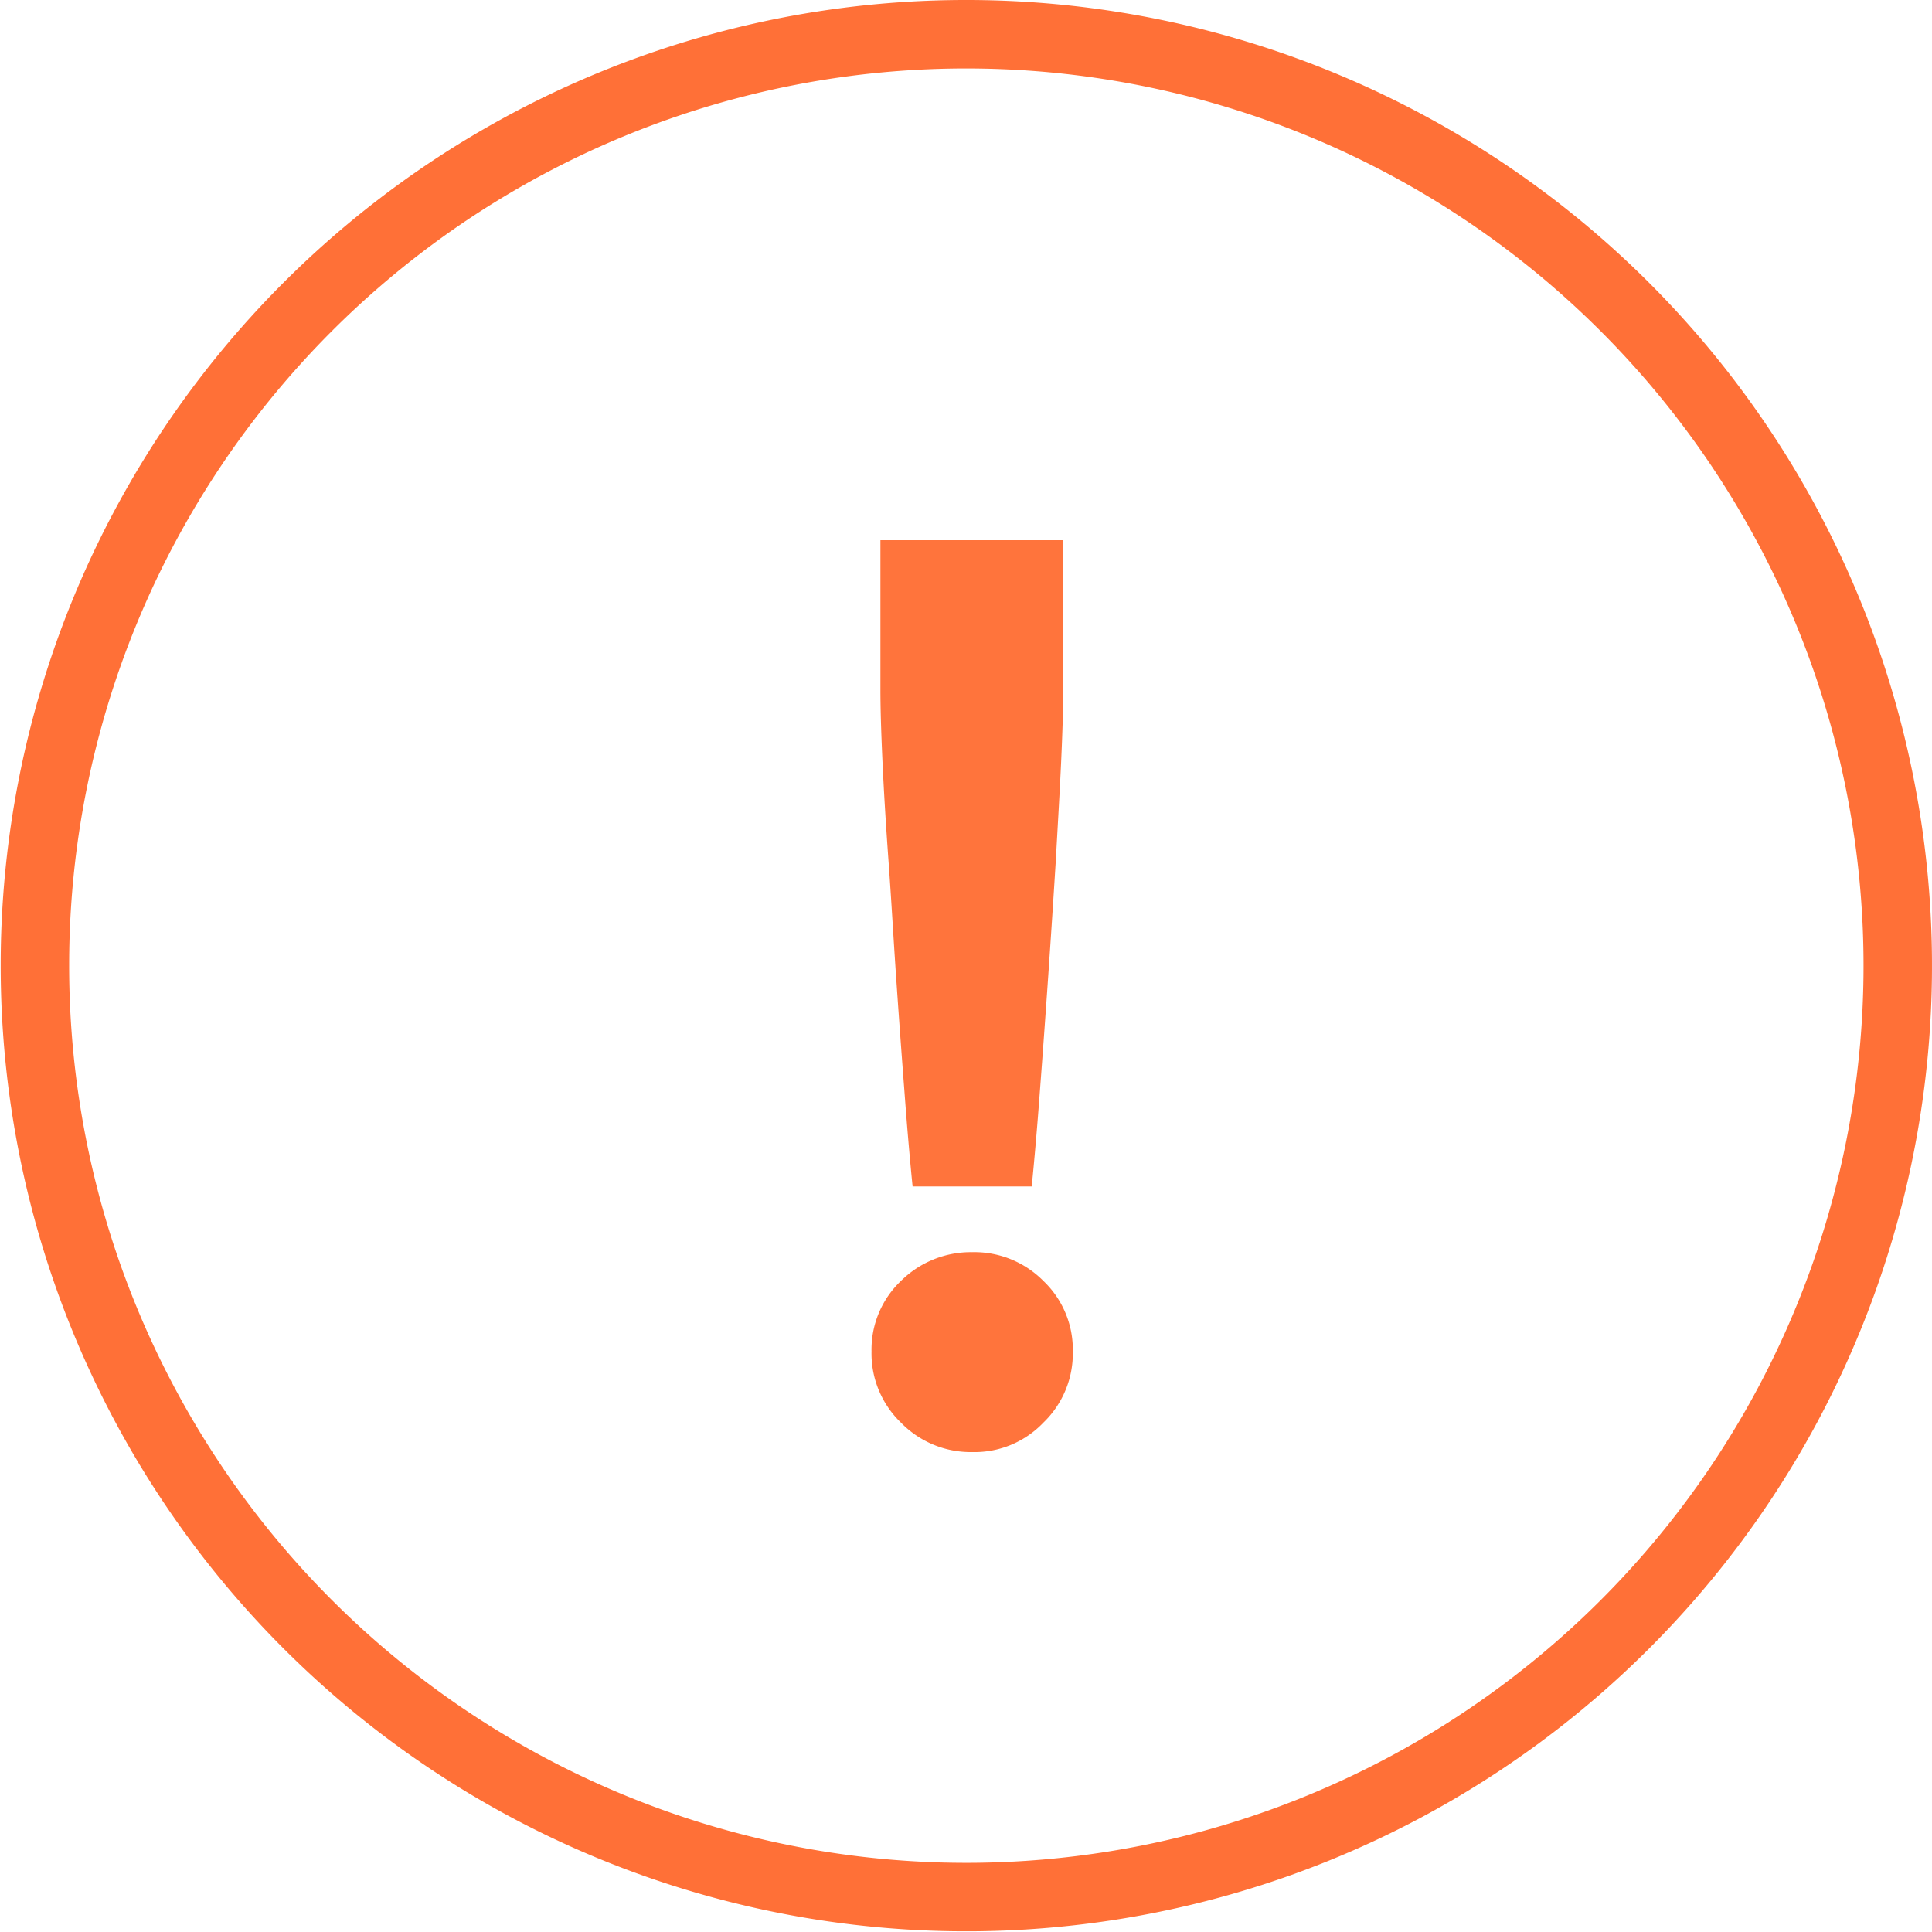
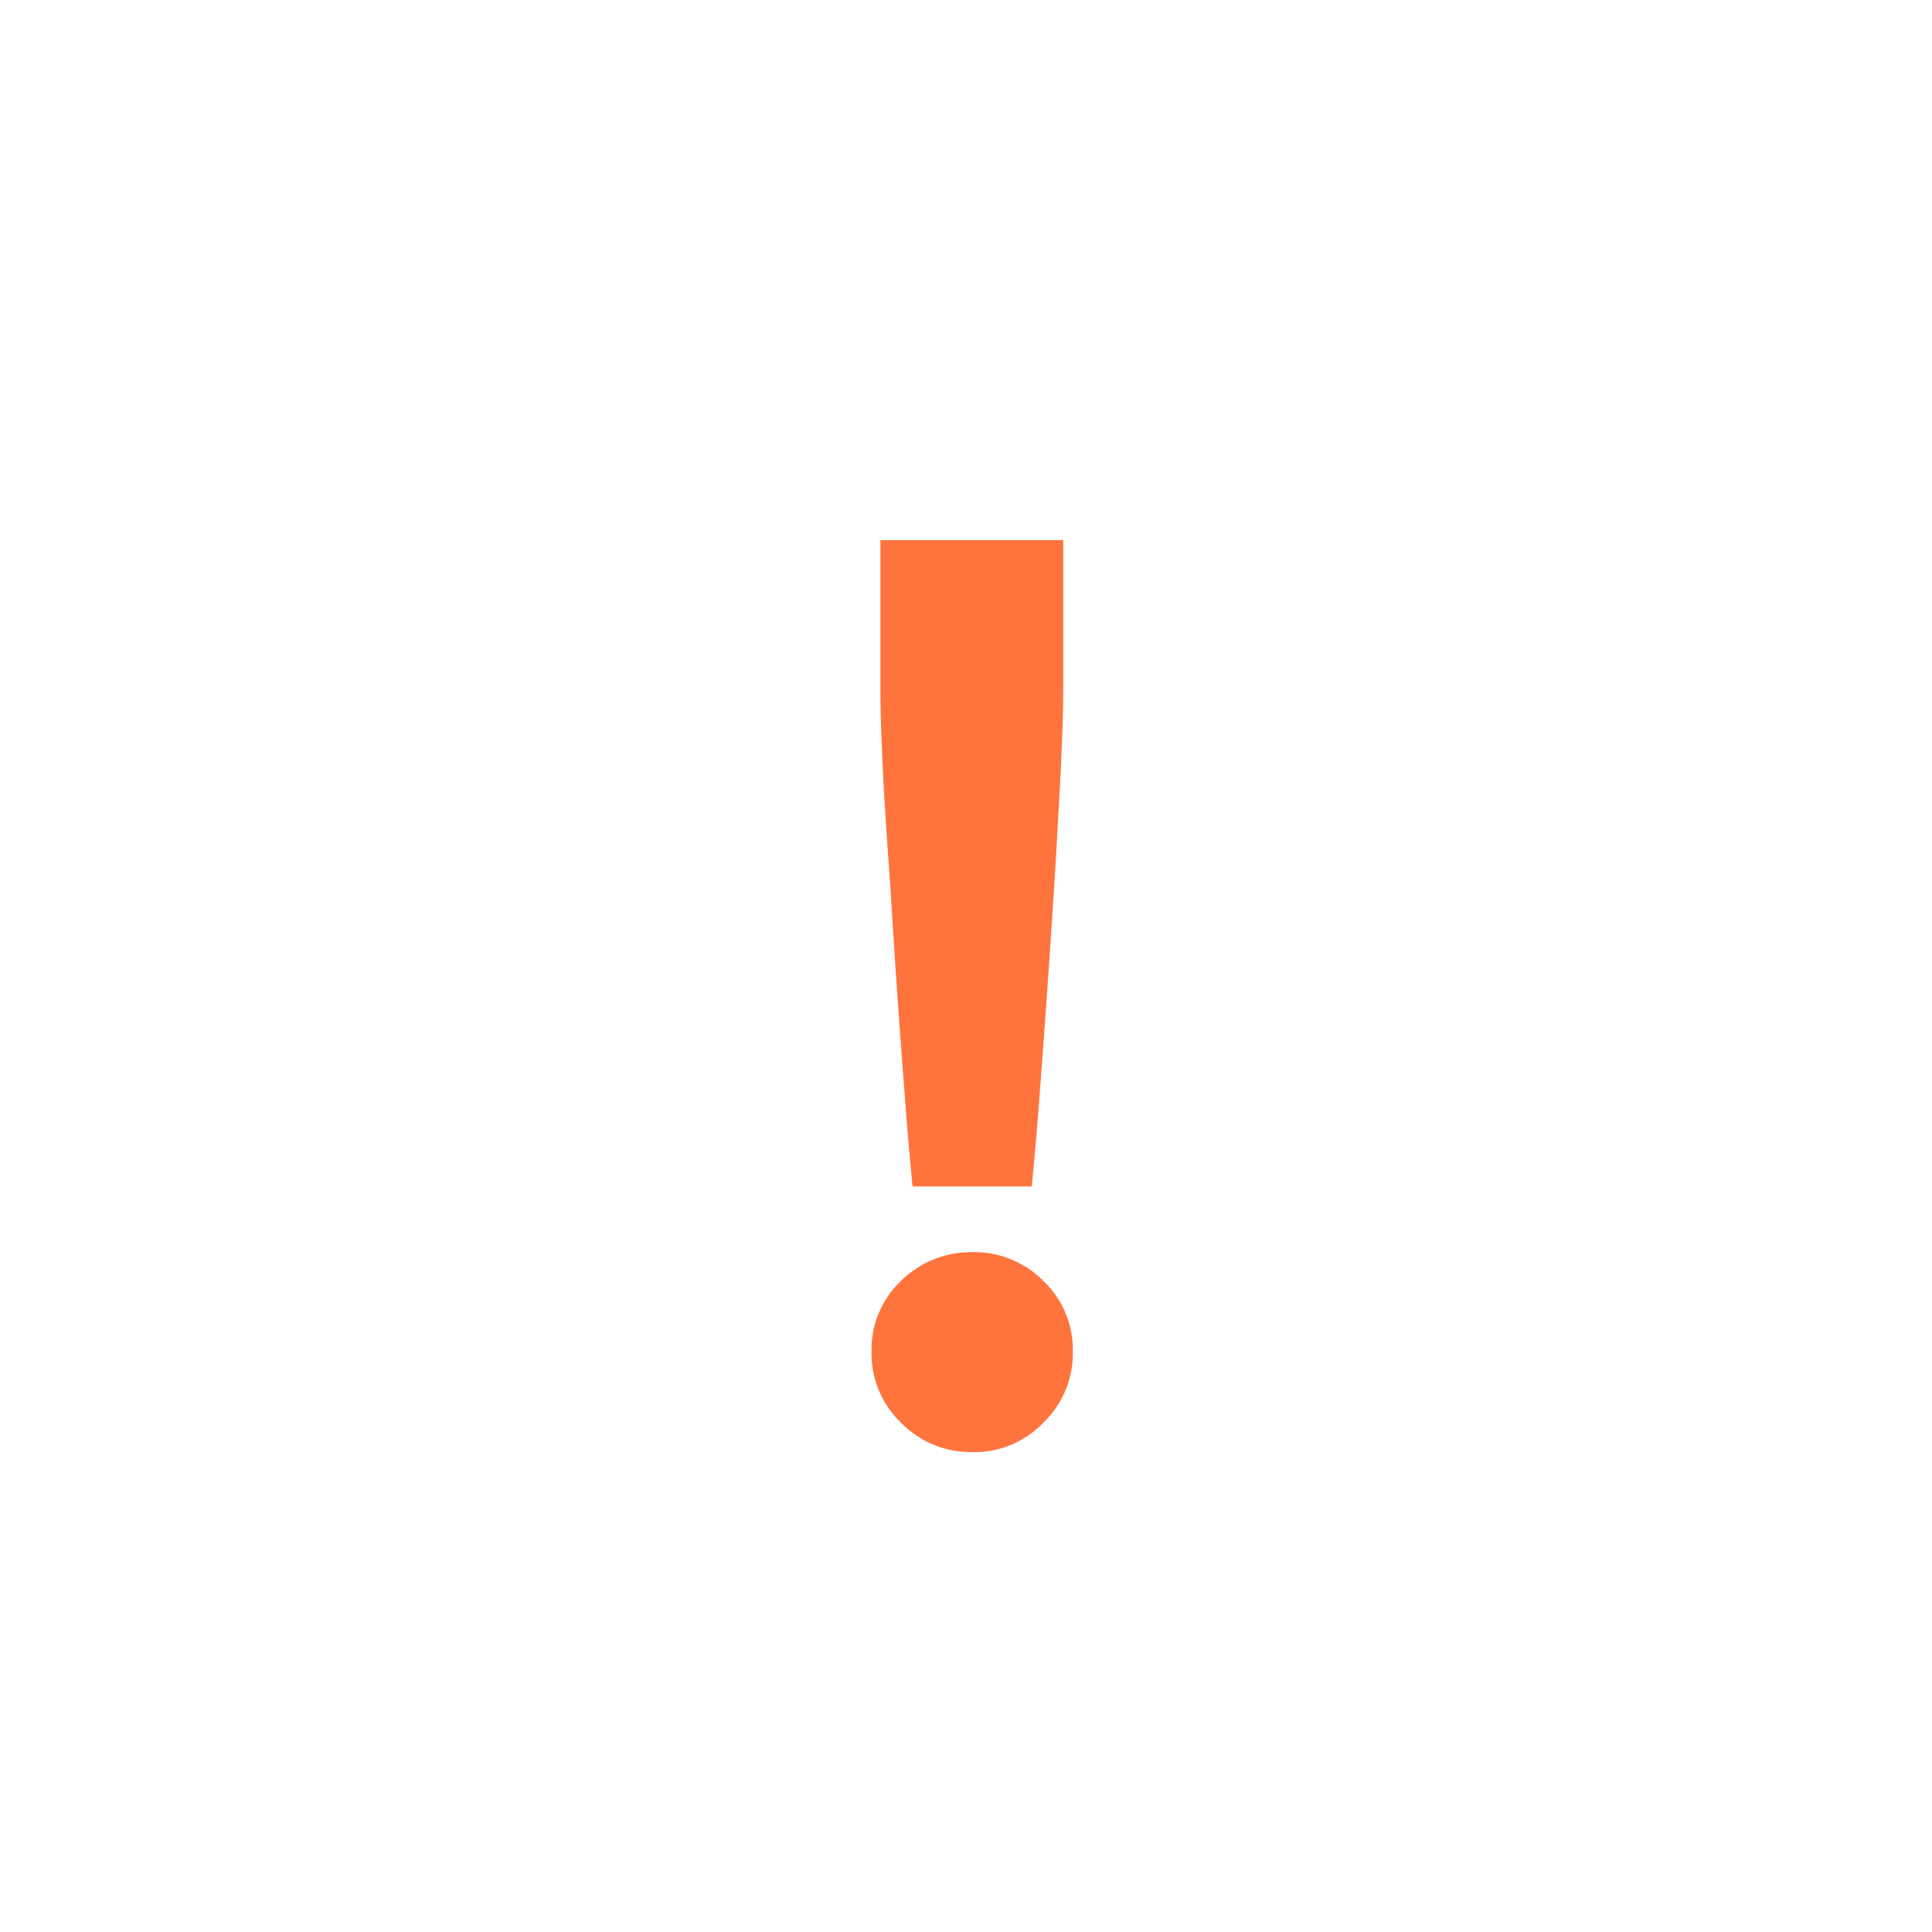
<svg xmlns="http://www.w3.org/2000/svg" width="28.22" height="28.22">
-   <path data-name="楕円形 1" d="M1938.4 1507a13.605 13.605 0 1 1-13.61 13.6 13.6 13.6 0 0 1 13.61-13.6Z" transform="translate(-1924.28 -1506.5)" style="fill-rule:evenodd;fill:none;stroke:#ff7037;stroke-width:1px" />
  <path data-name="！" d="M1939.35 1523.83c.04-.4.08-.86.12-1.4a251.417 251.417 0 0 0 .23-3.33c.03-.54.06-1.04.08-1.48s.03-.78.03-1.04v-2.19h-2.67v2.19c0 .26.01.6.03 1.04s.05.93.09 1.48.07 1.1.11 1.68.08 1.13.12 1.65c.04.54.08 1 .12 1.4h1.74Zm.17 3.45a1.4 1.4 0 0 0 .43-1.04 1.382 1.382 0 0 0-.43-1.03 1.418 1.418 0 0 0-1.04-.42 1.45 1.45 0 0 0-1.04.42 1.382 1.382 0 0 0-.43 1.03 1.4 1.4 0 0 0 .43 1.04 1.42 1.42 0 0 0 1.04.43 1.388 1.388 0 0 0 1.04-.43Z" transform="translate(-1924.28 -1506.5)" style="fill:#ff743c;fill-rule:evenodd" />
</svg>